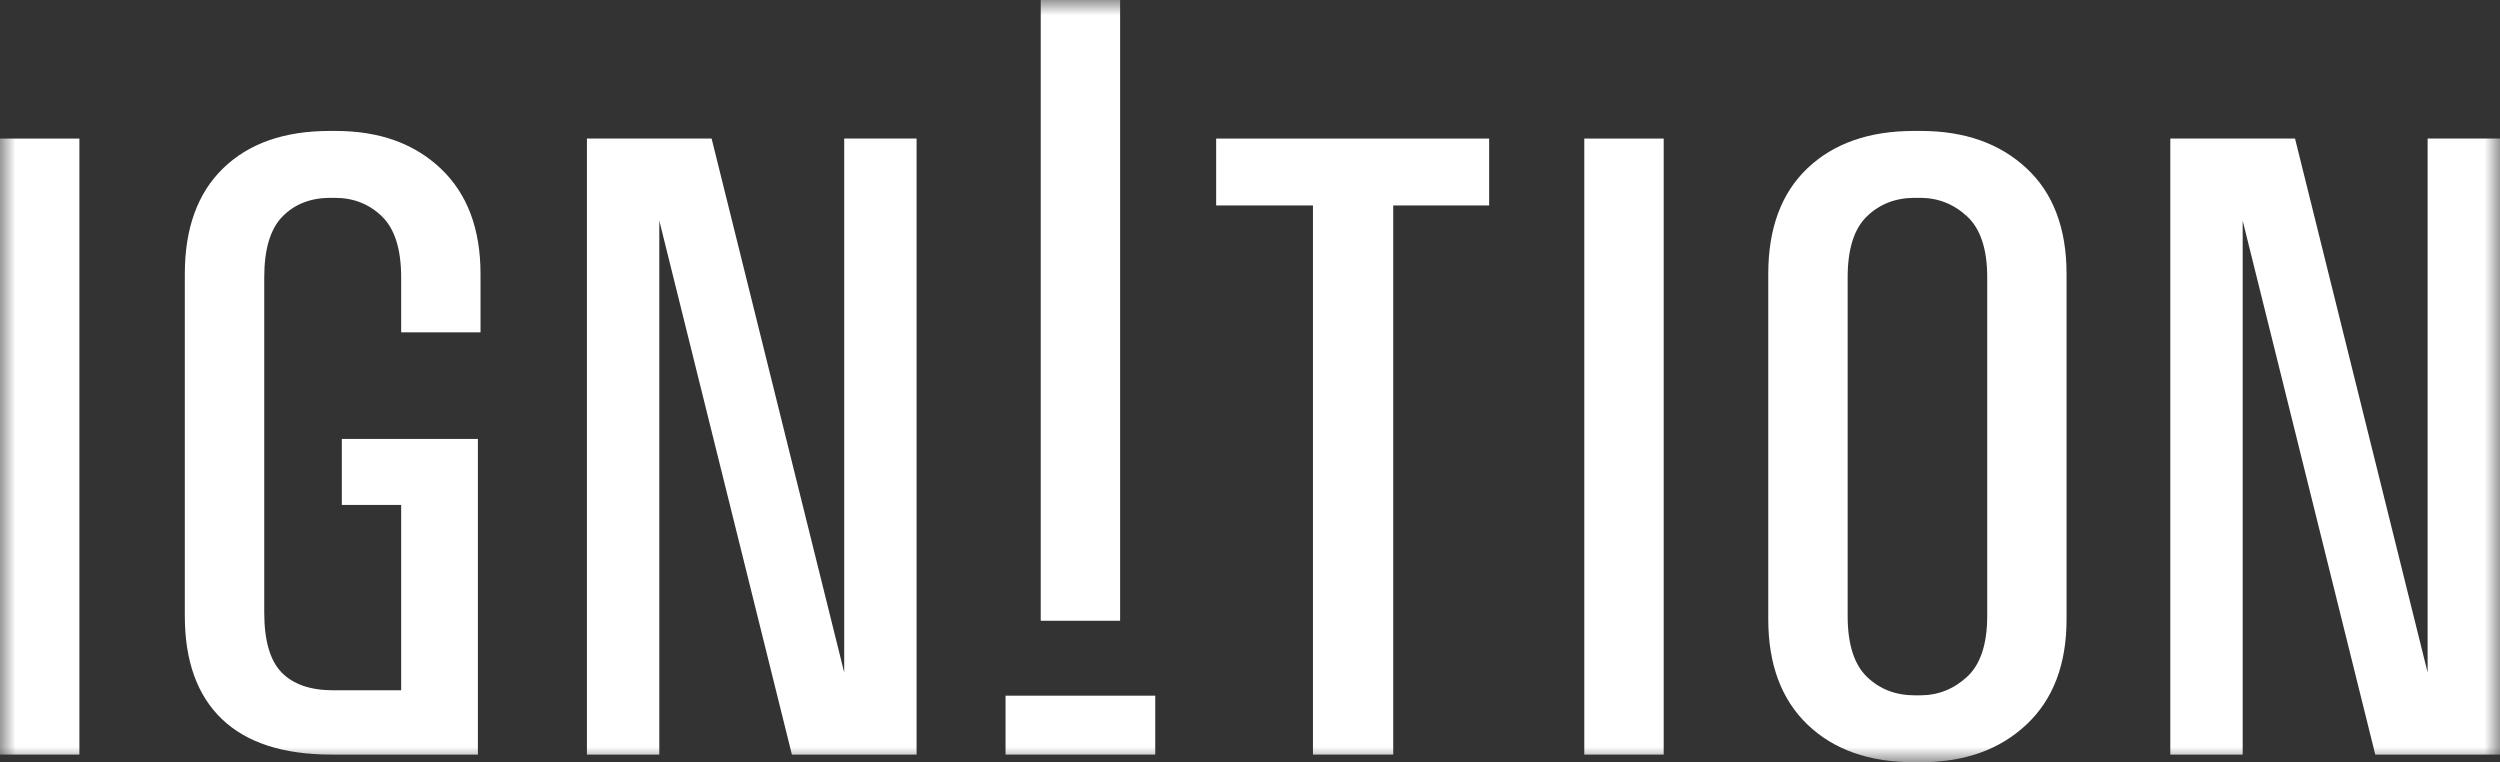
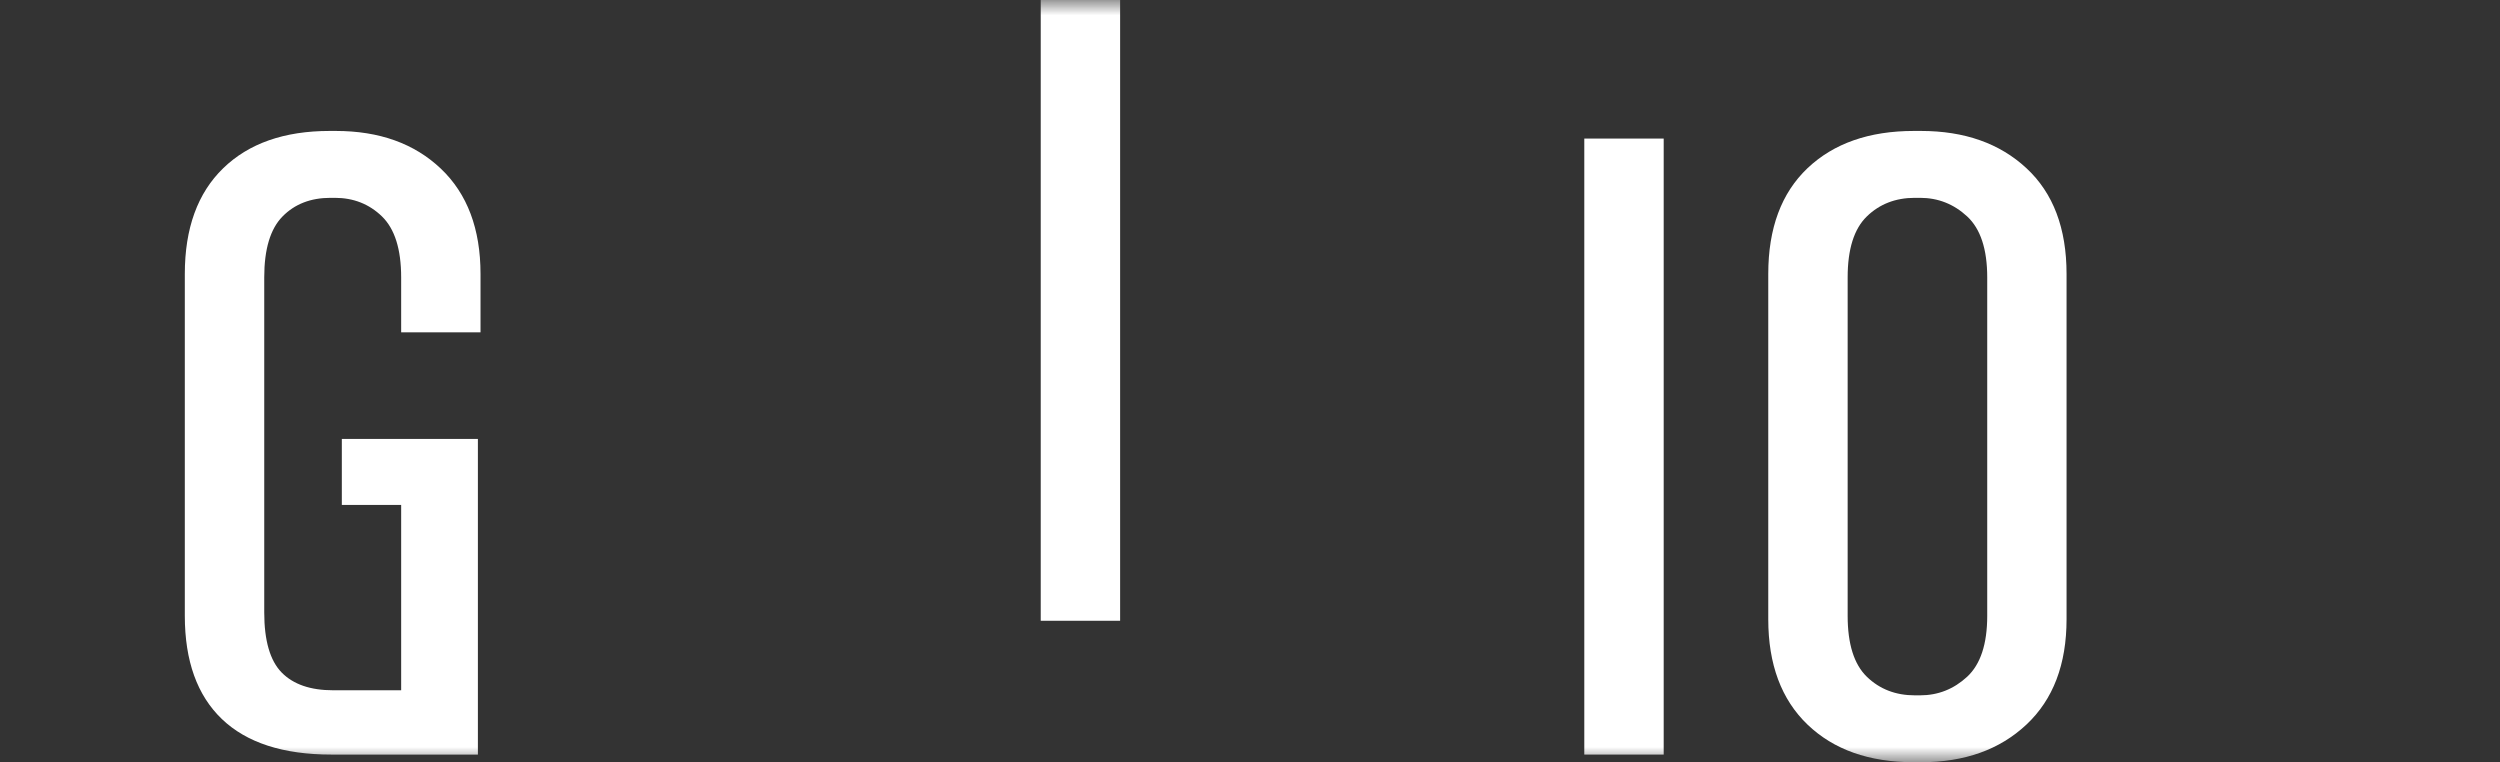
<svg xmlns="http://www.w3.org/2000/svg" width="82" height="25" viewBox="0 0 82 25" fill="none">
  <rect x="0" y="0" width="82" height="25" fill="#333333" stroke="none" />
  <g clip-path="url(#clip0_2476_1623)">
    <mask id="mask0_2476_1623" style="mask-type:luminance" maskUnits="userSpaceOnUse" x="0" y="0" width="82" height="25">
      <path d="M82 0H0V25H82V0Z" fill="white" />
    </mask>
    <g mask="url(#mask0_2476_1623)">
-       <path d="M2.604 4.545V24.75H0V4.545H2.604Z" fill="white" />
      <path d="M7.278 23.585C6.468 22.808 6.062 21.68 6.062 20.199V8.986C6.062 7.487 6.482 6.332 7.322 5.517C8.161 4.703 9.325 4.295 10.813 4.295H11.012C12.442 4.295 13.591 4.707 14.459 5.531C15.327 6.355 15.761 7.506 15.761 8.986V10.901H13.158V9.098C13.158 8.173 12.948 7.507 12.529 7.099C12.109 6.692 11.594 6.489 10.984 6.489H10.841C10.192 6.489 9.668 6.692 9.268 7.099C8.867 7.506 8.667 8.172 8.667 9.098V20.087C8.667 21.012 8.858 21.669 9.238 22.058C9.62 22.447 10.182 22.641 10.926 22.641H13.158V16.562H11.212V14.398H15.675V24.75H10.869C9.286 24.75 8.089 24.361 7.278 23.585Z" fill="white" />
-       <path d="M21.625 24.75H19.251V4.545H23.341L27.69 22.058V4.545H30.064V24.75H25.974L21.625 7.237V24.75Z" fill="white" />
      <path d="M36.74 0V20.361H34.136V0H36.74Z" fill="white" />
-       <path d="M37.892 22.818V24.75H32.982V22.818H37.892Z" fill="white" />
-       <path d="M45.698 24.75H43.065V6.739H39.89V4.545H48.844V6.739H45.698V24.75Z" fill="white" />
      <path d="M54.569 4.545V24.75H51.965V4.545H54.569Z" fill="white" />
      <path d="M59.286 5.517C60.145 4.703 61.308 4.295 62.777 4.295H63.006C64.436 4.295 65.59 4.702 66.467 5.517C67.345 6.331 67.783 7.487 67.783 8.986V20.31C67.783 21.791 67.345 22.942 66.467 23.766C65.59 24.59 64.436 25.001 63.006 25.001H62.777C61.308 25.001 60.145 24.59 59.286 23.766C58.428 22.942 57.999 21.791 57.999 20.31V8.986C57.999 7.487 58.429 6.332 59.286 5.517ZM64.523 7.099C64.083 6.692 63.569 6.489 62.978 6.489H62.805C62.176 6.489 61.651 6.692 61.232 7.099C60.813 7.506 60.603 8.172 60.603 9.098V20.199C60.603 21.124 60.813 21.79 61.232 22.197C61.651 22.603 62.176 22.807 62.805 22.807H62.978C63.569 22.807 64.083 22.603 64.523 22.197C64.961 21.79 65.181 21.124 65.181 20.199V9.098C65.181 8.173 64.961 7.506 64.523 7.099Z" fill="white" />
-       <path d="M73.56 24.75H71.186V4.545H75.277L79.626 22.058V4.545H82V24.75H77.909L73.56 7.237V24.75Z" fill="white" />
    </g>
  </g>
  <defs>
    <clipPath id="clip0_2476_1623">
      <rect width="82" height="25" fill="white" />
    </clipPath>
  </defs>
</svg>